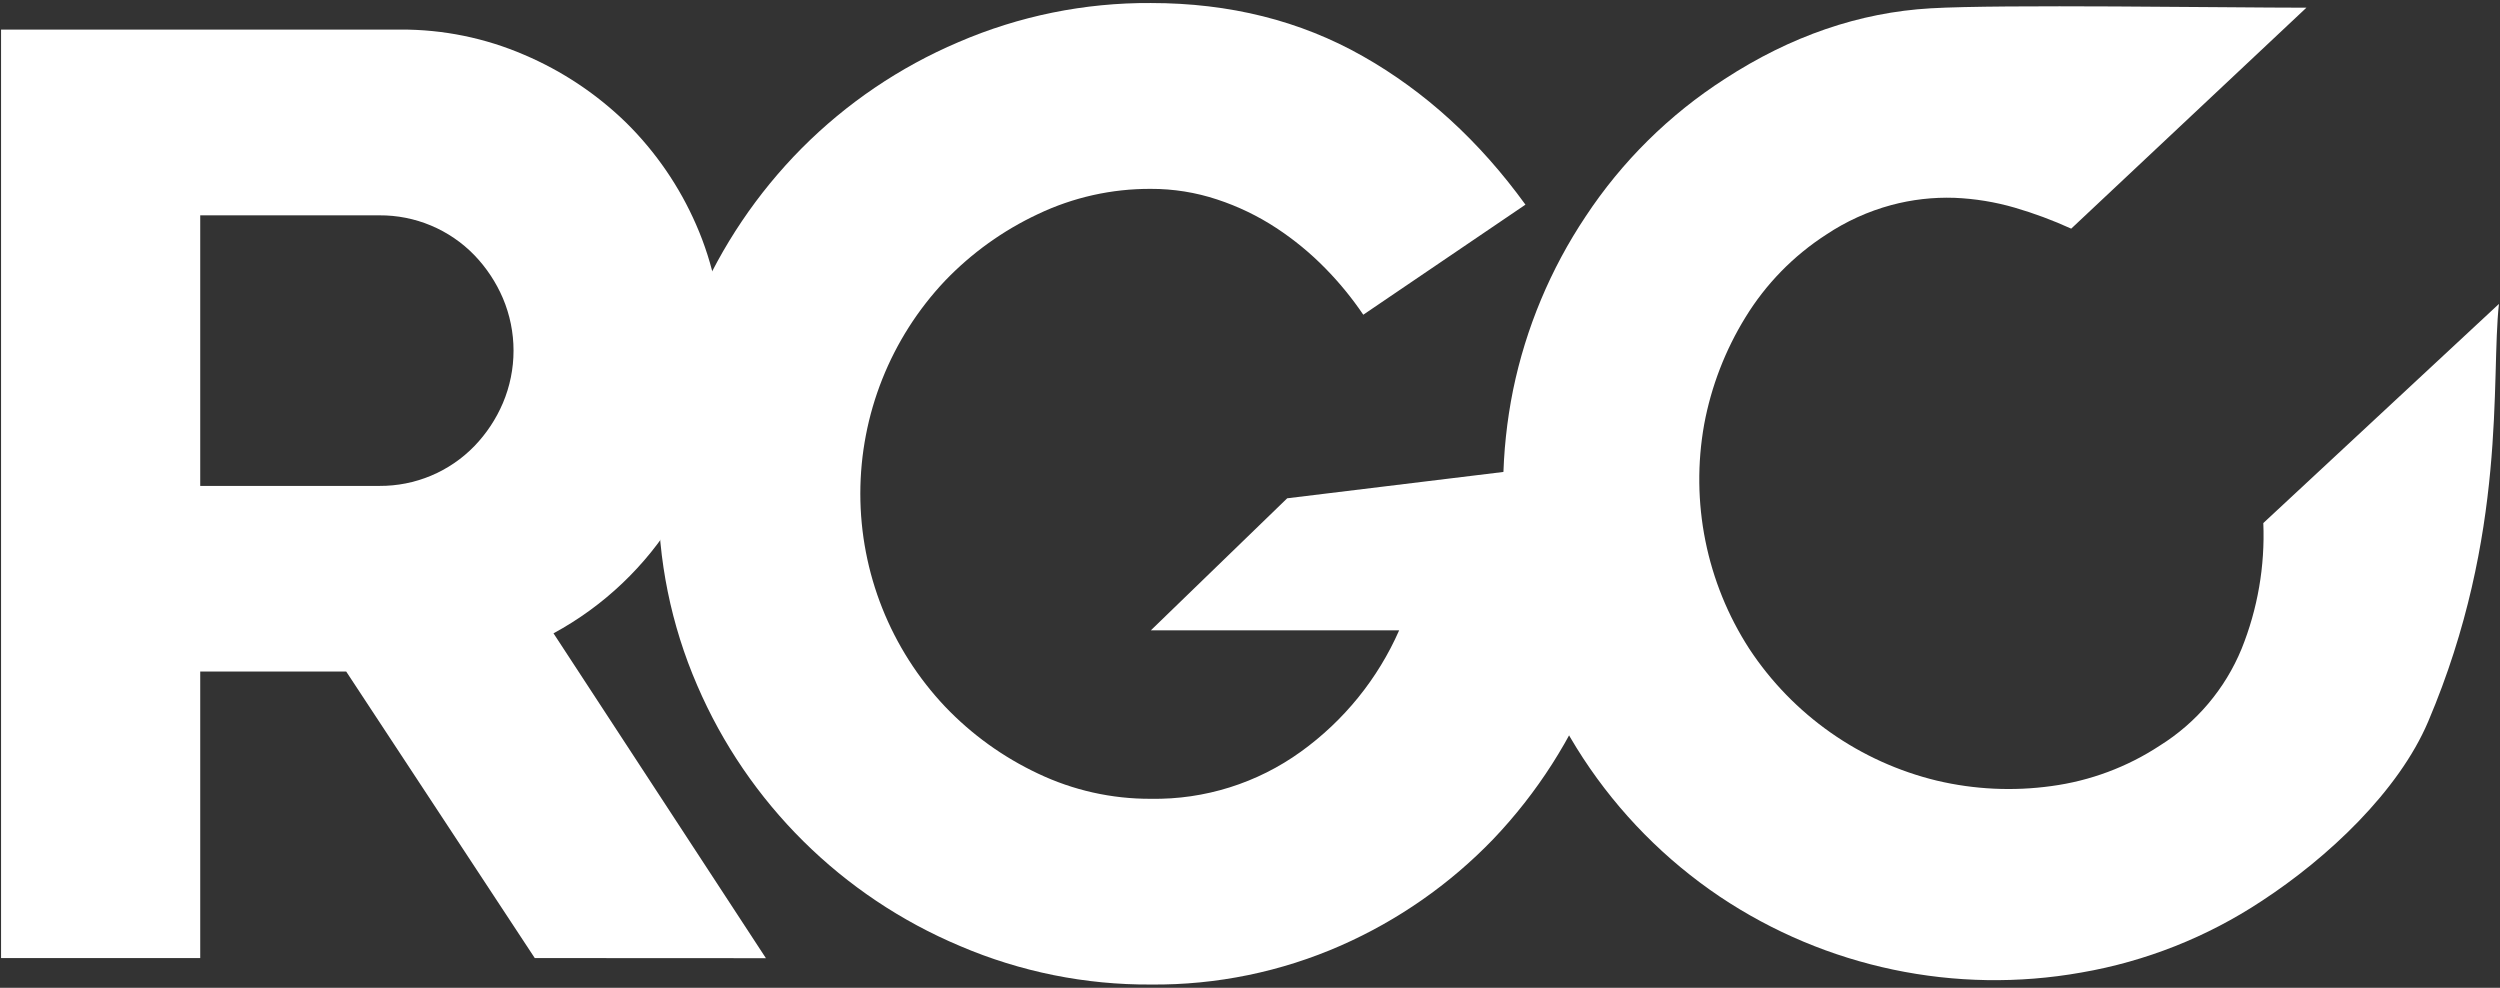
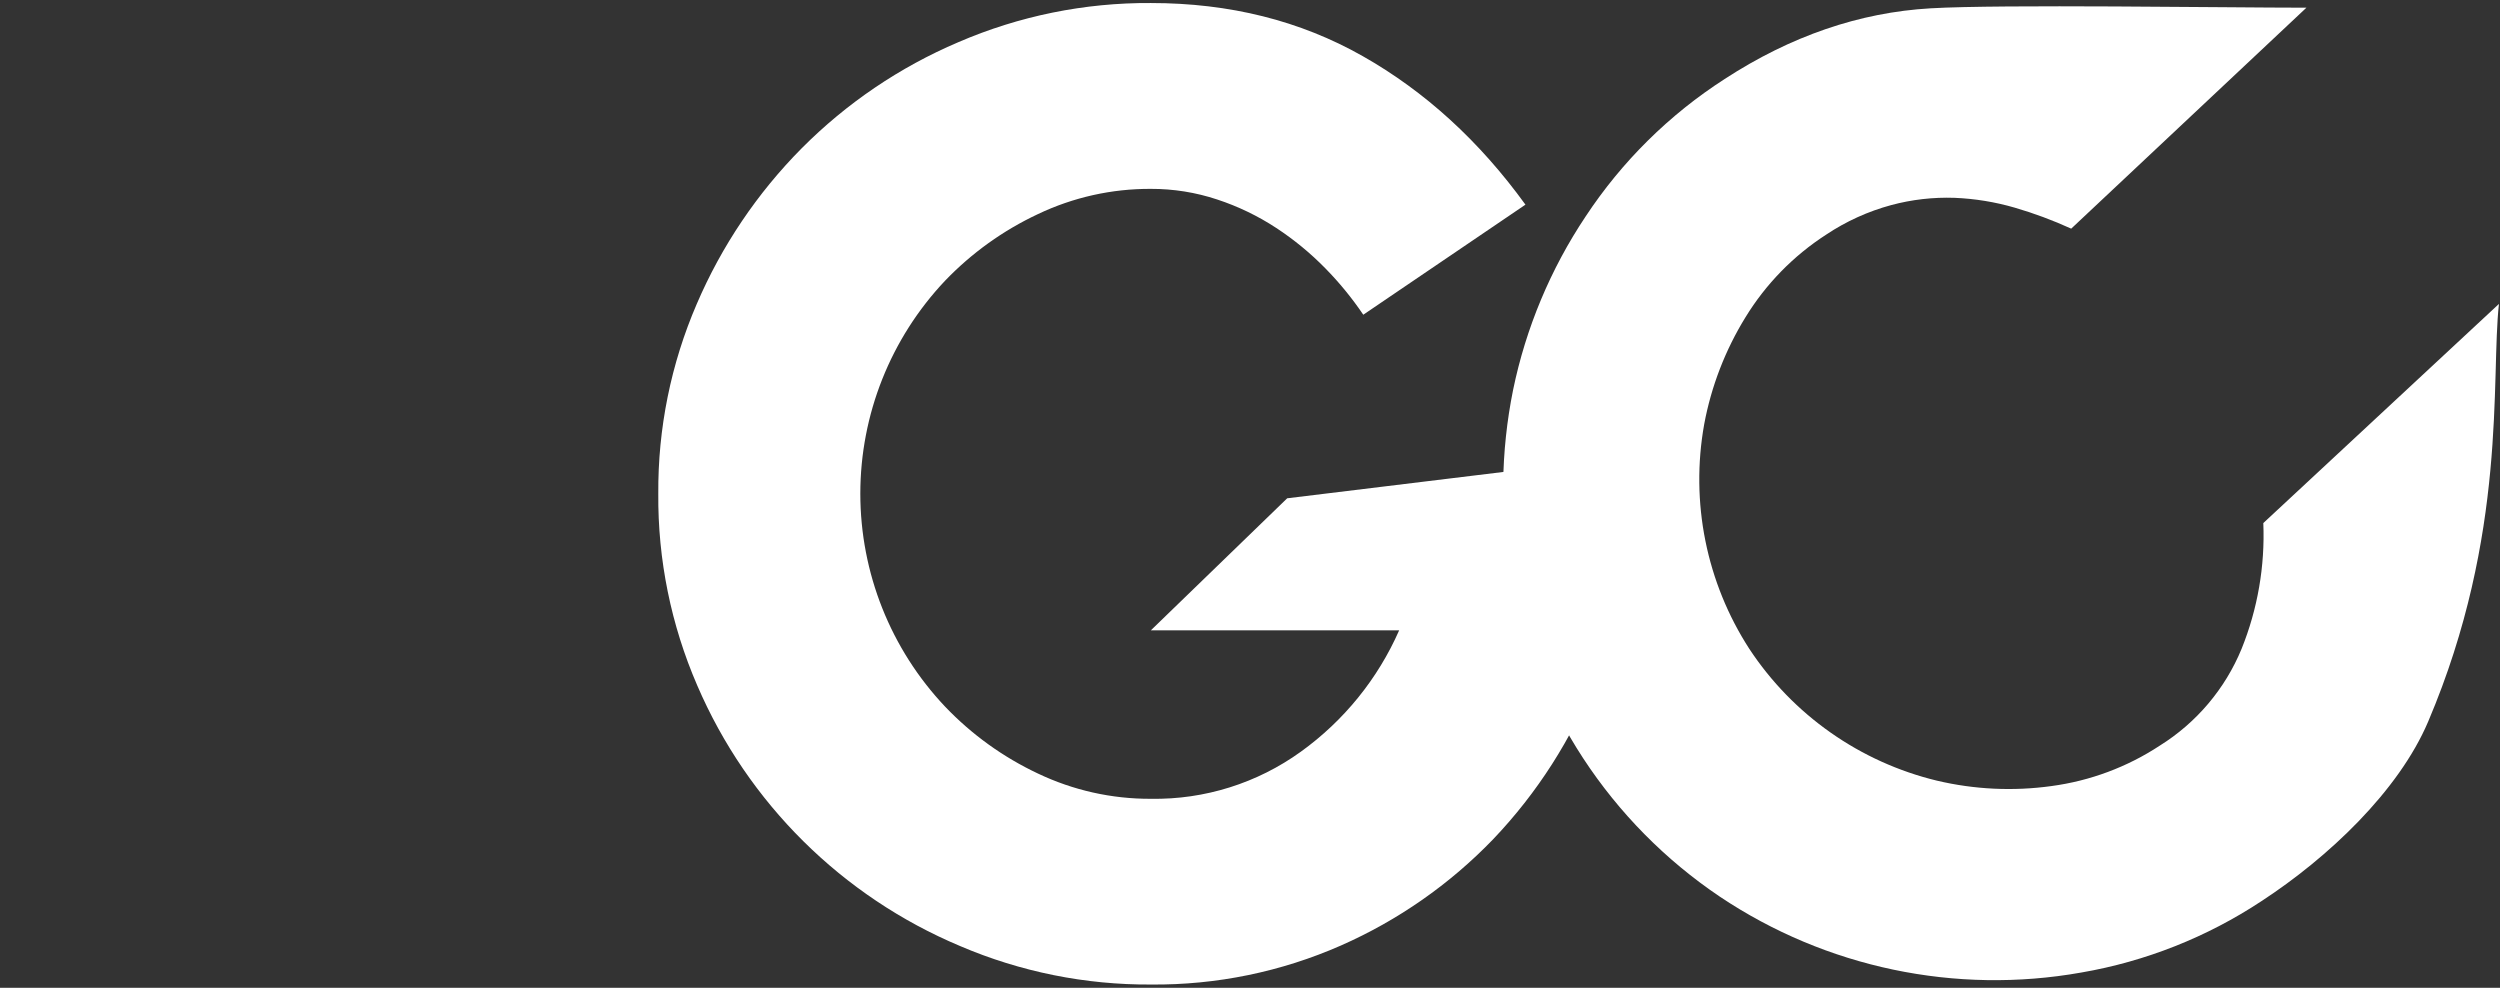
<svg xmlns="http://www.w3.org/2000/svg" width="696" height="275" viewBox="0 0 696 275" fill="none">
  <rect x="0" y="0" width="696" height="275" fill="#333333" stroke="none" />
-   <path d="M148.879 266.725L96.387 186.963H55.744V266.725H0.295V8.233H111.559C123.379 8.186 135.081 10.578 145.933 15.257C156.536 19.768 166.202 26.215 174.437 34.269C182.621 42.38 189.188 51.97 193.791 62.528C198.643 73.579 201.098 85.531 200.995 97.598C201.19 113.97 196.718 130.059 188.103 143.988C179.827 157.579 168.092 168.734 154.094 176.318L213.231 266.758L148.879 266.725ZM105.634 135.277C110.559 135.308 115.44 134.343 119.982 132.44C124.524 130.537 128.634 127.735 132.063 124.203C135.428 120.712 138.116 116.652 140.009 112.205C141.962 107.59 142.968 102.63 142.968 97.619C142.968 92.608 141.962 87.648 140.009 83.033C138.109 78.586 135.417 74.521 132.063 71.035C128.636 67.5 124.527 64.695 119.985 62.789C115.442 60.884 110.561 59.919 105.634 59.95H55.744V135.277H105.634Z" fill="white" />
  <path d="M453.469 127.135C453.709 128.844 453.831 130.566 453.835 132.291V137.447C454.073 173.257 440.385 207.761 415.654 233.686C403.602 246.185 389.228 256.218 373.334 263.224C356.676 270.556 338.646 274.262 320.444 274.094C302.183 274.209 284.094 270.564 267.307 263.385C234.432 249.575 208.197 223.572 194.117 190.84C186.814 173.989 183.119 155.798 183.268 137.436C183.142 119.273 186.792 101.282 193.988 84.601C200.911 68.457 210.818 53.761 223.191 41.283C235.684 28.718 250.493 18.688 266.801 11.745C283.719 4.44 301.971 0.727 320.401 0.843C342.335 0.843 361.979 5.762 379.355 15.612C396.73 25.45 411.837 39.242 424.686 56.975L379.538 87.619C376.419 83.011 372.893 78.693 369 74.73C364.861 70.497 360.275 66.723 355.324 63.474C350.21 60.117 344.675 57.448 338.862 55.536C332.906 53.559 326.667 52.561 320.39 52.582C309.518 52.531 298.775 54.933 288.962 59.607C279.273 64.149 270.507 70.437 263.103 78.156C247.954 94.184 239.514 115.393 239.514 137.436C239.514 159.479 247.954 180.688 263.103 196.716C270.501 204.476 279.276 210.798 288.983 215.362C298.794 220.033 309.533 222.434 320.401 222.386C335.379 222.634 350.034 218.029 362.173 209.261C374.146 200.642 383.591 188.978 389.526 175.481H320.401L358.356 138.725L453.469 127.135Z" fill="white" />
  <path d="M695.705 84.612C693.393 105.428 698.199 148.617 676.007 200.883C667.76 220.292 648.105 238.798 629.569 250.893C614.409 260.902 597.338 267.665 579.431 270.753C544.422 276.983 508.36 269.41 478.813 249.636C463.667 239.443 450.717 226.325 440.725 211.055C430.733 195.784 423.901 178.671 420.633 160.722C417.561 143.444 417.769 125.743 421.246 108.542C424.806 91.301 431.662 74.908 441.438 60.262C451.533 44.959 464.713 31.928 480.135 22.002C498.532 10.037 517.65 3.463 537.487 2.314C557.314 1.165 619.515 2.142 642.106 2.142L576.625 63.656C571.528 61.336 566.281 59.381 560.905 57.813C555.446 56.226 549.813 55.306 544.132 55.074C538.182 54.872 532.236 55.556 526.488 57.104C520.062 58.845 513.962 61.617 508.424 65.31C499.295 71.198 491.61 79.066 485.941 88.328C480.309 97.465 476.412 107.563 474.447 118.113C470.553 139.804 475.049 162.163 487.027 180.668C499.157 199.058 517.822 212.164 539.251 217.338C549.685 219.804 560.488 220.314 571.109 218.842C581.885 217.401 592.197 213.554 601.28 207.585C611.51 201.2 619.479 191.771 624.063 180.625C628.538 169.517 630.598 157.585 630.106 145.62L695.705 84.612Z" fill="white" />
</svg>